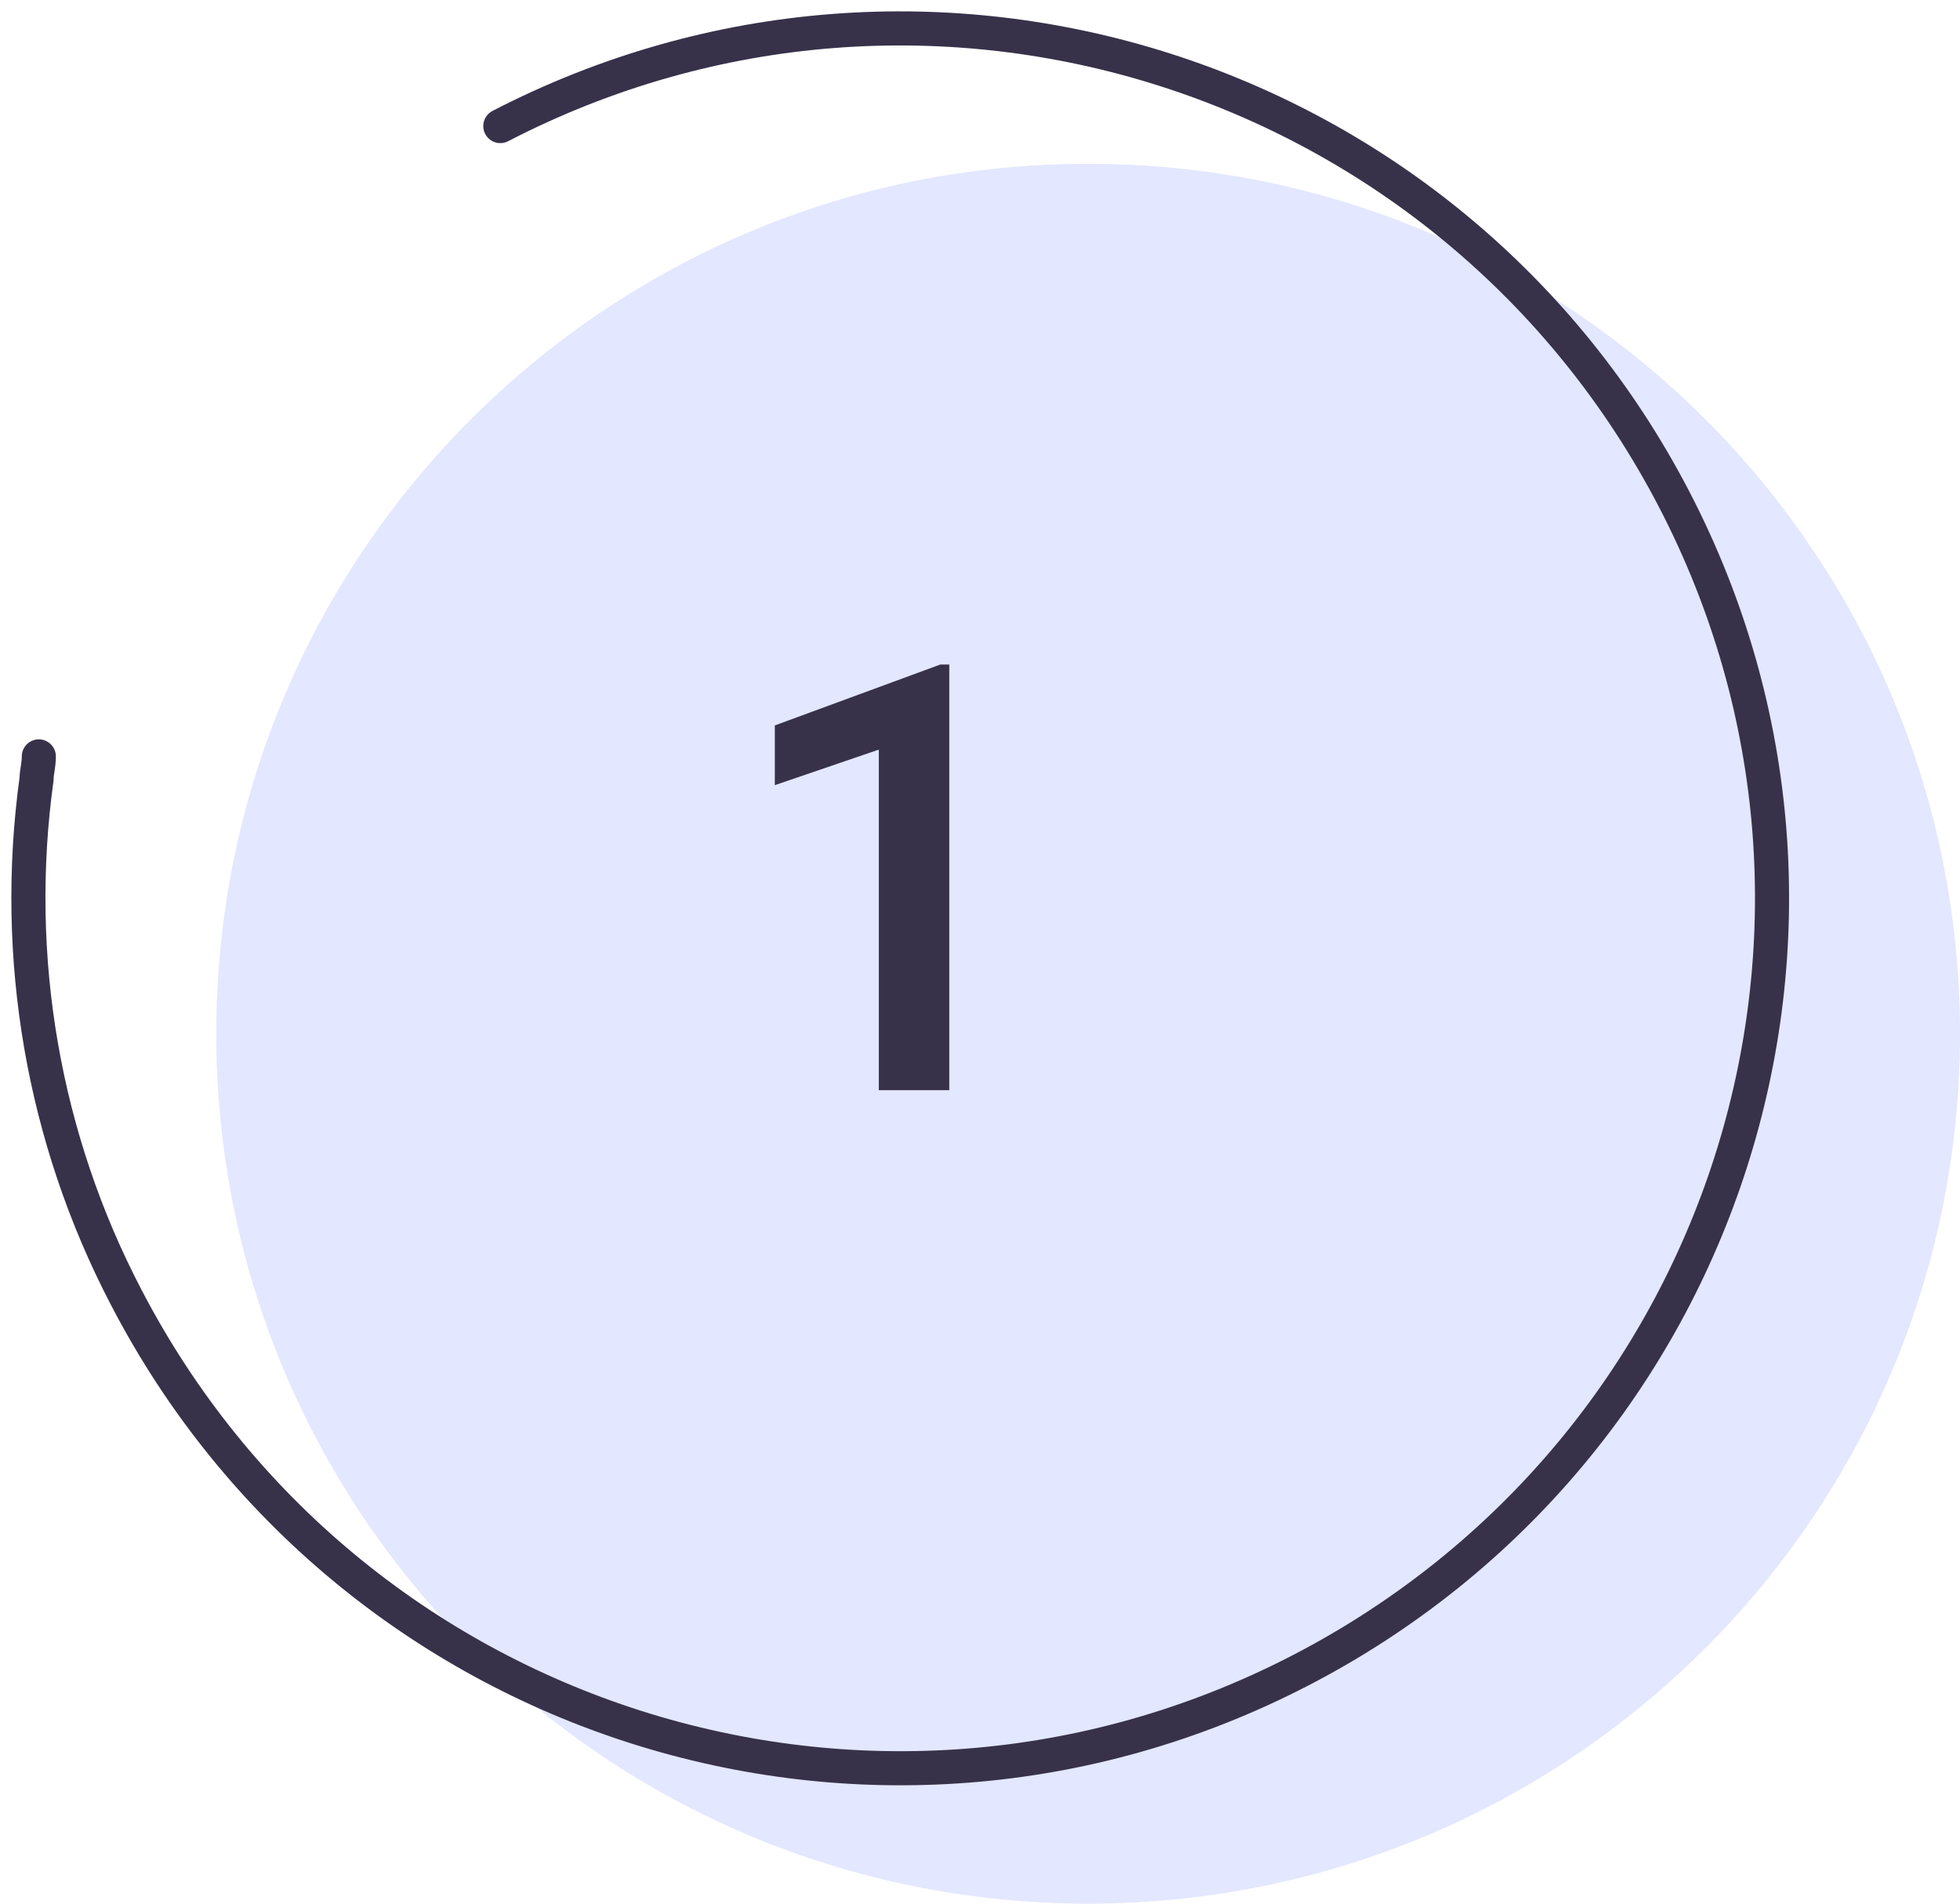
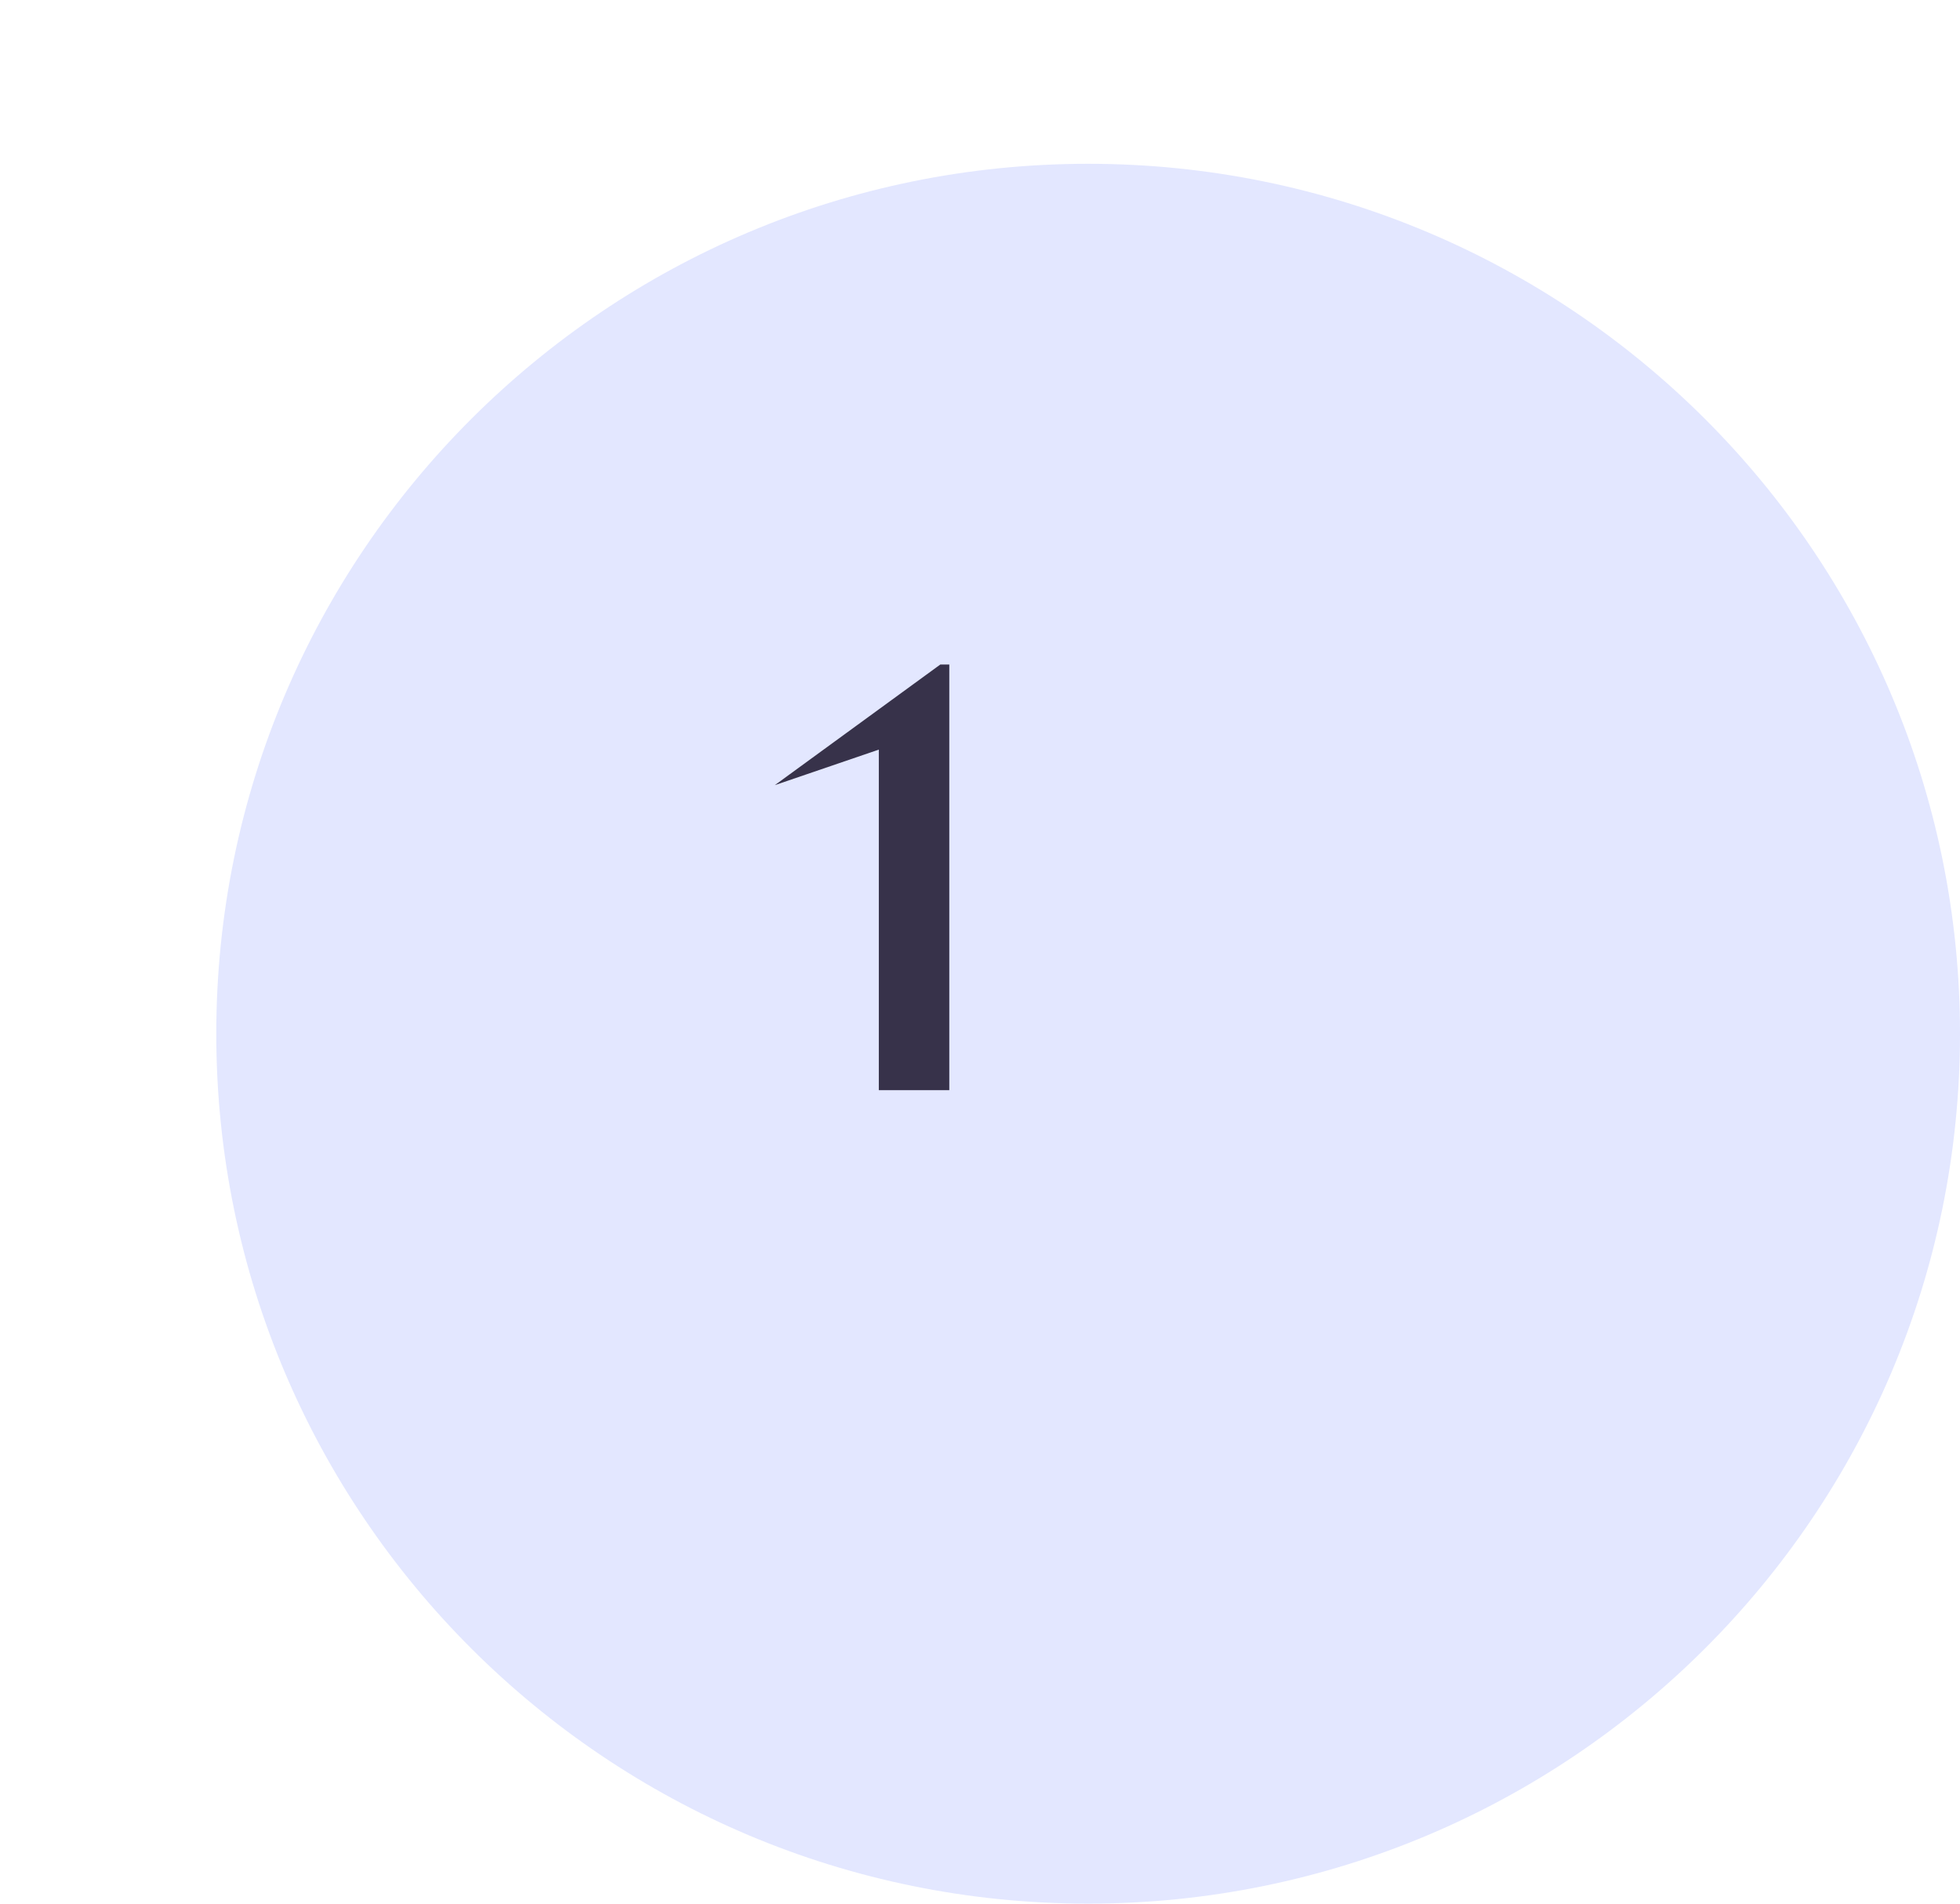
<svg xmlns="http://www.w3.org/2000/svg" width="69" height="67" viewBox="0 0 69 67" fill="none">
  <path d="M38.307 67C55.258 67 69 53.292 69 36.382C69 19.473 55.258 5.765 38.307 5.765C21.356 5.765 7.614 19.473 7.614 36.382C7.614 53.292 21.356 67 38.307 67Z" fill="#E3E7FF" />
-   <path d="M17.613 4.437C32.676 -3.352 51.13 2.549 58.938 17.575C66.745 32.601 60.831 51.01 45.767 58.798C30.704 66.587 12.25 60.686 4.443 45.66C1.525 40.075 0.42 33.702 1.288 27.409C1.288 27.173 1.367 26.937 1.367 26.622" stroke="#37324A" stroke-width="1.2" stroke-miterlimit="10" stroke-linecap="round" />
-   <path d="M33.419 38.37H30.938V26.383L27.277 27.634V25.532L33.102 23.389H33.419V38.37Z" fill="#37324A" />
+   <path d="M33.419 38.37H30.938V26.383L27.277 27.634L33.102 23.389H33.419V38.37Z" fill="#37324A" />
</svg>